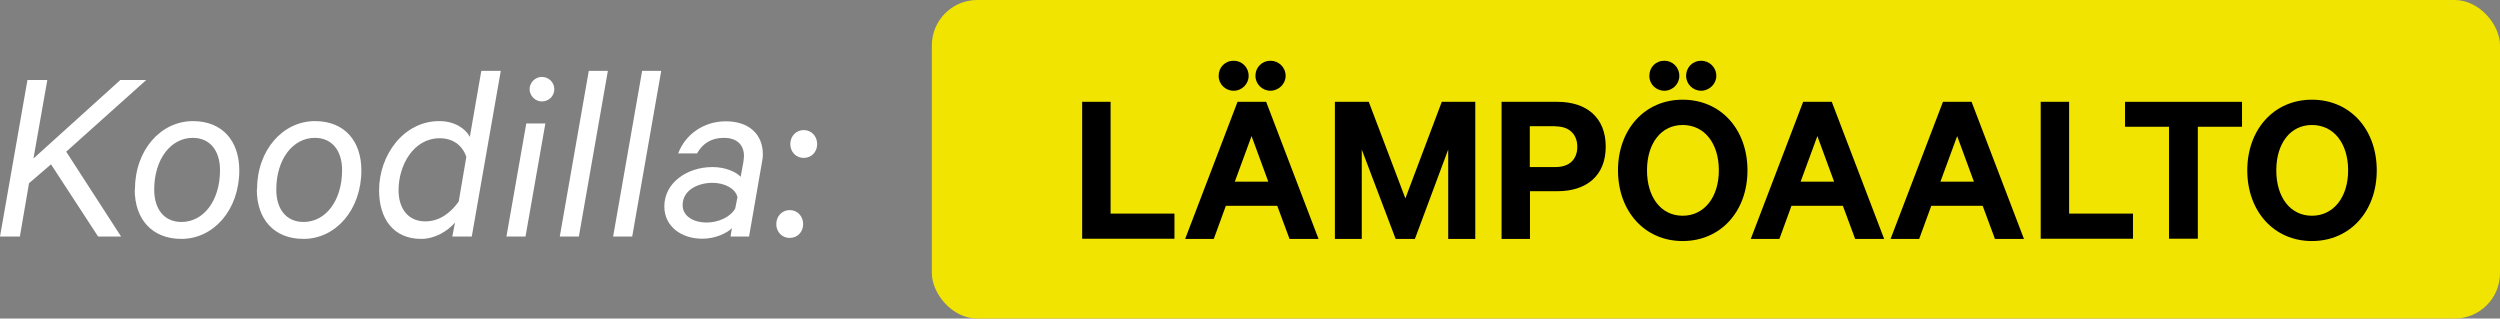
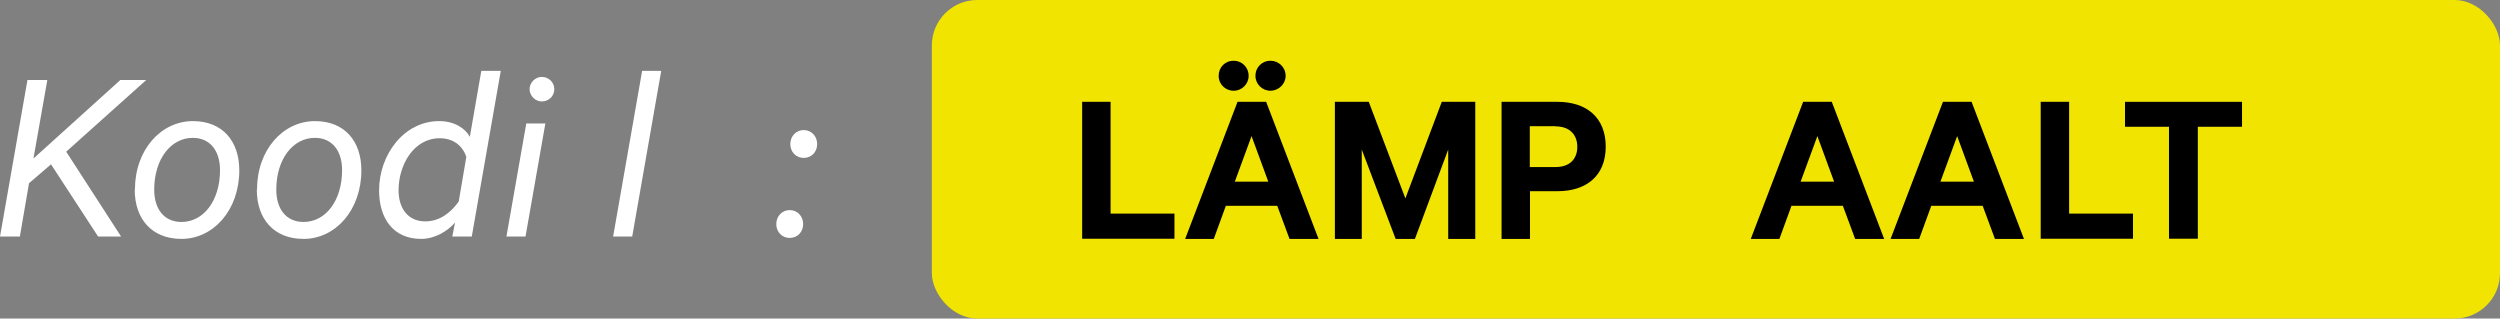
<svg xmlns="http://www.w3.org/2000/svg" id="Layer_1" data-name="Layer 1" viewBox="0 0 128.4 16.36">
  <rect x="0" y="0" width="128.4" height="16.36" fill="#808080" stroke="none" />
  <defs>
    <style>
      .cls-1 {
        fill: #f0e400;
      }

      .cls-2 {
        fill: #fff;
      }
    </style>
  </defs>
  <g>
    <path class="cls-2" d="M1.73,8.13l4.45-4.02h1.33l-4.11,3.68,2.82,4.36h-1.18l-2.42-3.71-1.13.97-.47,2.74H0L1.41,4.11h1.02l-.71,4.02Z" />
    <path class="cls-2" d="M6.93,9.74c0-2.04,1.33-3.52,2.98-3.52,1.51,0,2.38,1.02,2.38,2.53,0,2.04-1.33,3.52-2.97,3.52-1.52,0-2.4-1.02-2.4-2.53ZM11.3,8.74c0-1.01-.52-1.66-1.4-1.66-1.13,0-1.98,1.1-1.98,2.66,0,1.01.52,1.66,1.4,1.66,1.14,0,1.98-1.1,1.98-2.66Z" />
    <path class="cls-2" d="M13.2,9.74c0-2.04,1.33-3.52,2.98-3.52,1.51,0,2.38,1.02,2.38,2.53,0,2.04-1.33,3.52-2.97,3.52-1.52,0-2.4-1.02-2.4-2.53ZM17.57,8.74c0-1.01-.52-1.66-1.4-1.66-1.13,0-1.98,1.1-1.98,2.66,0,1.01.52,1.66,1.4,1.66,1.14,0,1.98-1.1,1.98-2.66Z" />
    <path class="cls-2" d="M24.72,3.64h1l-1.49,8.51h-1l.14-.72c-.38.44-1.03.84-1.74.84-1.45,0-2.16-1.07-2.16-2.49,0-1.83,1.27-3.56,3.09-3.56.8,0,1.35.39,1.57.81l.59-3.39ZM23.95,8.06c-.2-.6-.69-.96-1.36-.96-1.36,0-2.12,1.39-2.12,2.67,0,.93.48,1.6,1.37,1.6.73,0,1.3-.43,1.72-1.02l.39-2.29Z" />
    <path class="cls-2" d="M26.99,12.15h-.98l1.02-5.81h.98l-1.02,5.81ZM27.83,5.21c-.34,0-.63-.29-.63-.63s.29-.63.63-.63.64.27.64.63-.29.63-.64.63Z" />
-     <path class="cls-2" d="M29.73,12.15h-.98l1.49-8.51h.98l-1.49,8.51Z" />
    <path class="cls-2" d="M32.47,12.15h-.98l1.49-8.51h.98l-1.49,8.51Z" />
-     <path class="cls-2" d="M38.48,12.15h-.96l.07-.43c-.27.26-.85.54-1.52.54-1.09,0-1.95-.64-1.95-1.66,0-1.23,1.19-2.02,2.47-2.02.67,0,1.22.25,1.45.5l.14-.76c.01-.1.03-.22.03-.31,0-.54-.33-.93-1.03-.93-.64,0-1.09.28-1.38.8h-.97c.37-.98,1.31-1.65,2.45-1.65,1.2,0,1.9.68,1.9,1.69,0,.12-.01.24-.04.38l-.67,3.86ZM37.87,10.11c-.1-.42-.64-.72-1.28-.72-.71,0-1.53.35-1.53,1.15,0,.58.59.89,1.22.89s1.24-.29,1.48-.72l.12-.6Z" />
    <path class="cls-2" d="M40.56,10.79c.39,0,.69.31.69.72s-.3.71-.69.71-.69-.3-.69-.71.3-.72.69-.72ZM41.28,6.68c.39,0,.69.31.69.72s-.3.71-.69.71-.69-.3-.69-.71.3-.72.69-.72Z" />
  </g>
  <rect class="cls-1" x="47.86" width="80.54" height="16.36" rx="2.33" ry="2.33" />
  <g>
    <path d="M55.57,5.23h1.47v5.74h3.28v1.29h-4.74v-7.04Z" />
    <path d="M65.03,5.23l2.69,7.04h-1.49l-.63-1.7h-2.64l-.62,1.7h-1.47l2.69-7.04h1.46ZM63.36,3.12c.42,0,.77.33.77.78,0,.41-.34.76-.77.76s-.77-.34-.77-.76c0-.45.33-.78.77-.78ZM63.42,9.33h1.72l-.86-2.34-.86,2.34ZM65.25,3.12c.42,0,.78.33.78.78,0,.41-.36.76-.78.76s-.77-.34-.77-.76c0-.45.34-.78.77-.78Z" />
    <path d="M71.68,12.27l-1.74-4.59v4.59h-1.38v-7.04h1.74l1.88,4.96,1.87-4.96h1.72v7.04h-1.39v-4.59l-1.71,4.59h-1Z" />
    <path d="M78.58,9.83v2.44h-1.46v-7.04h2.87c1.49,0,2.48.8,2.48,2.3s-.99,2.29-2.48,2.29h-1.41ZM79.89,6.48h-1.32v2.1h1.32c.76,0,1.12-.44,1.12-1.04s-.37-1.05-1.12-1.05Z" />
-     <path d="M86.42,12.38c-1.96,0-3.32-1.54-3.32-3.63s1.36-3.63,3.32-3.63,3.33,1.52,3.33,3.63-1.38,3.63-3.33,3.63ZM86.42,6.42c-1.11,0-1.83.95-1.83,2.33s.72,2.33,1.83,2.33,1.86-.95,1.86-2.33-.73-2.33-1.86-2.33ZM85.48,3.12c.42,0,.77.33.77.78,0,.41-.34.76-.77.76s-.77-.34-.77-.76c0-.45.33-.78.77-.78ZM87.37,3.12c.42,0,.78.33.78.78,0,.41-.36.76-.78.76s-.77-.34-.77-.76c0-.45.34-.78.77-.78Z" />
    <path d="M94.08,5.23l2.69,7.04h-1.49l-.63-1.7h-2.64l-.62,1.7h-1.47l2.69-7.04h1.46ZM92.48,9.33h1.72l-.86-2.34-.86,2.34Z" />
    <path d="M101.26,5.23l2.69,7.04h-1.49l-.63-1.7h-2.64l-.62,1.7h-1.47l2.69-7.04h1.46ZM99.66,9.33h1.72l-.86-2.34-.86,2.34Z" />
    <path d="M104.8,5.23h1.47v5.74h3.28v1.29h-4.74v-7.04Z" />
    <path d="M109.15,5.23h6v1.28h-2.27v5.75h-1.48v-5.75h-2.26v-1.28Z" />
-     <path d="M118.74,12.38c-1.96,0-3.32-1.54-3.32-3.63s1.36-3.63,3.32-3.63,3.33,1.52,3.33,3.63-1.38,3.63-3.33,3.63ZM118.74,6.42c-1.11,0-1.83.95-1.83,2.33s.72,2.33,1.83,2.33,1.86-.95,1.86-2.33-.73-2.33-1.86-2.33Z" />
  </g>
</svg>